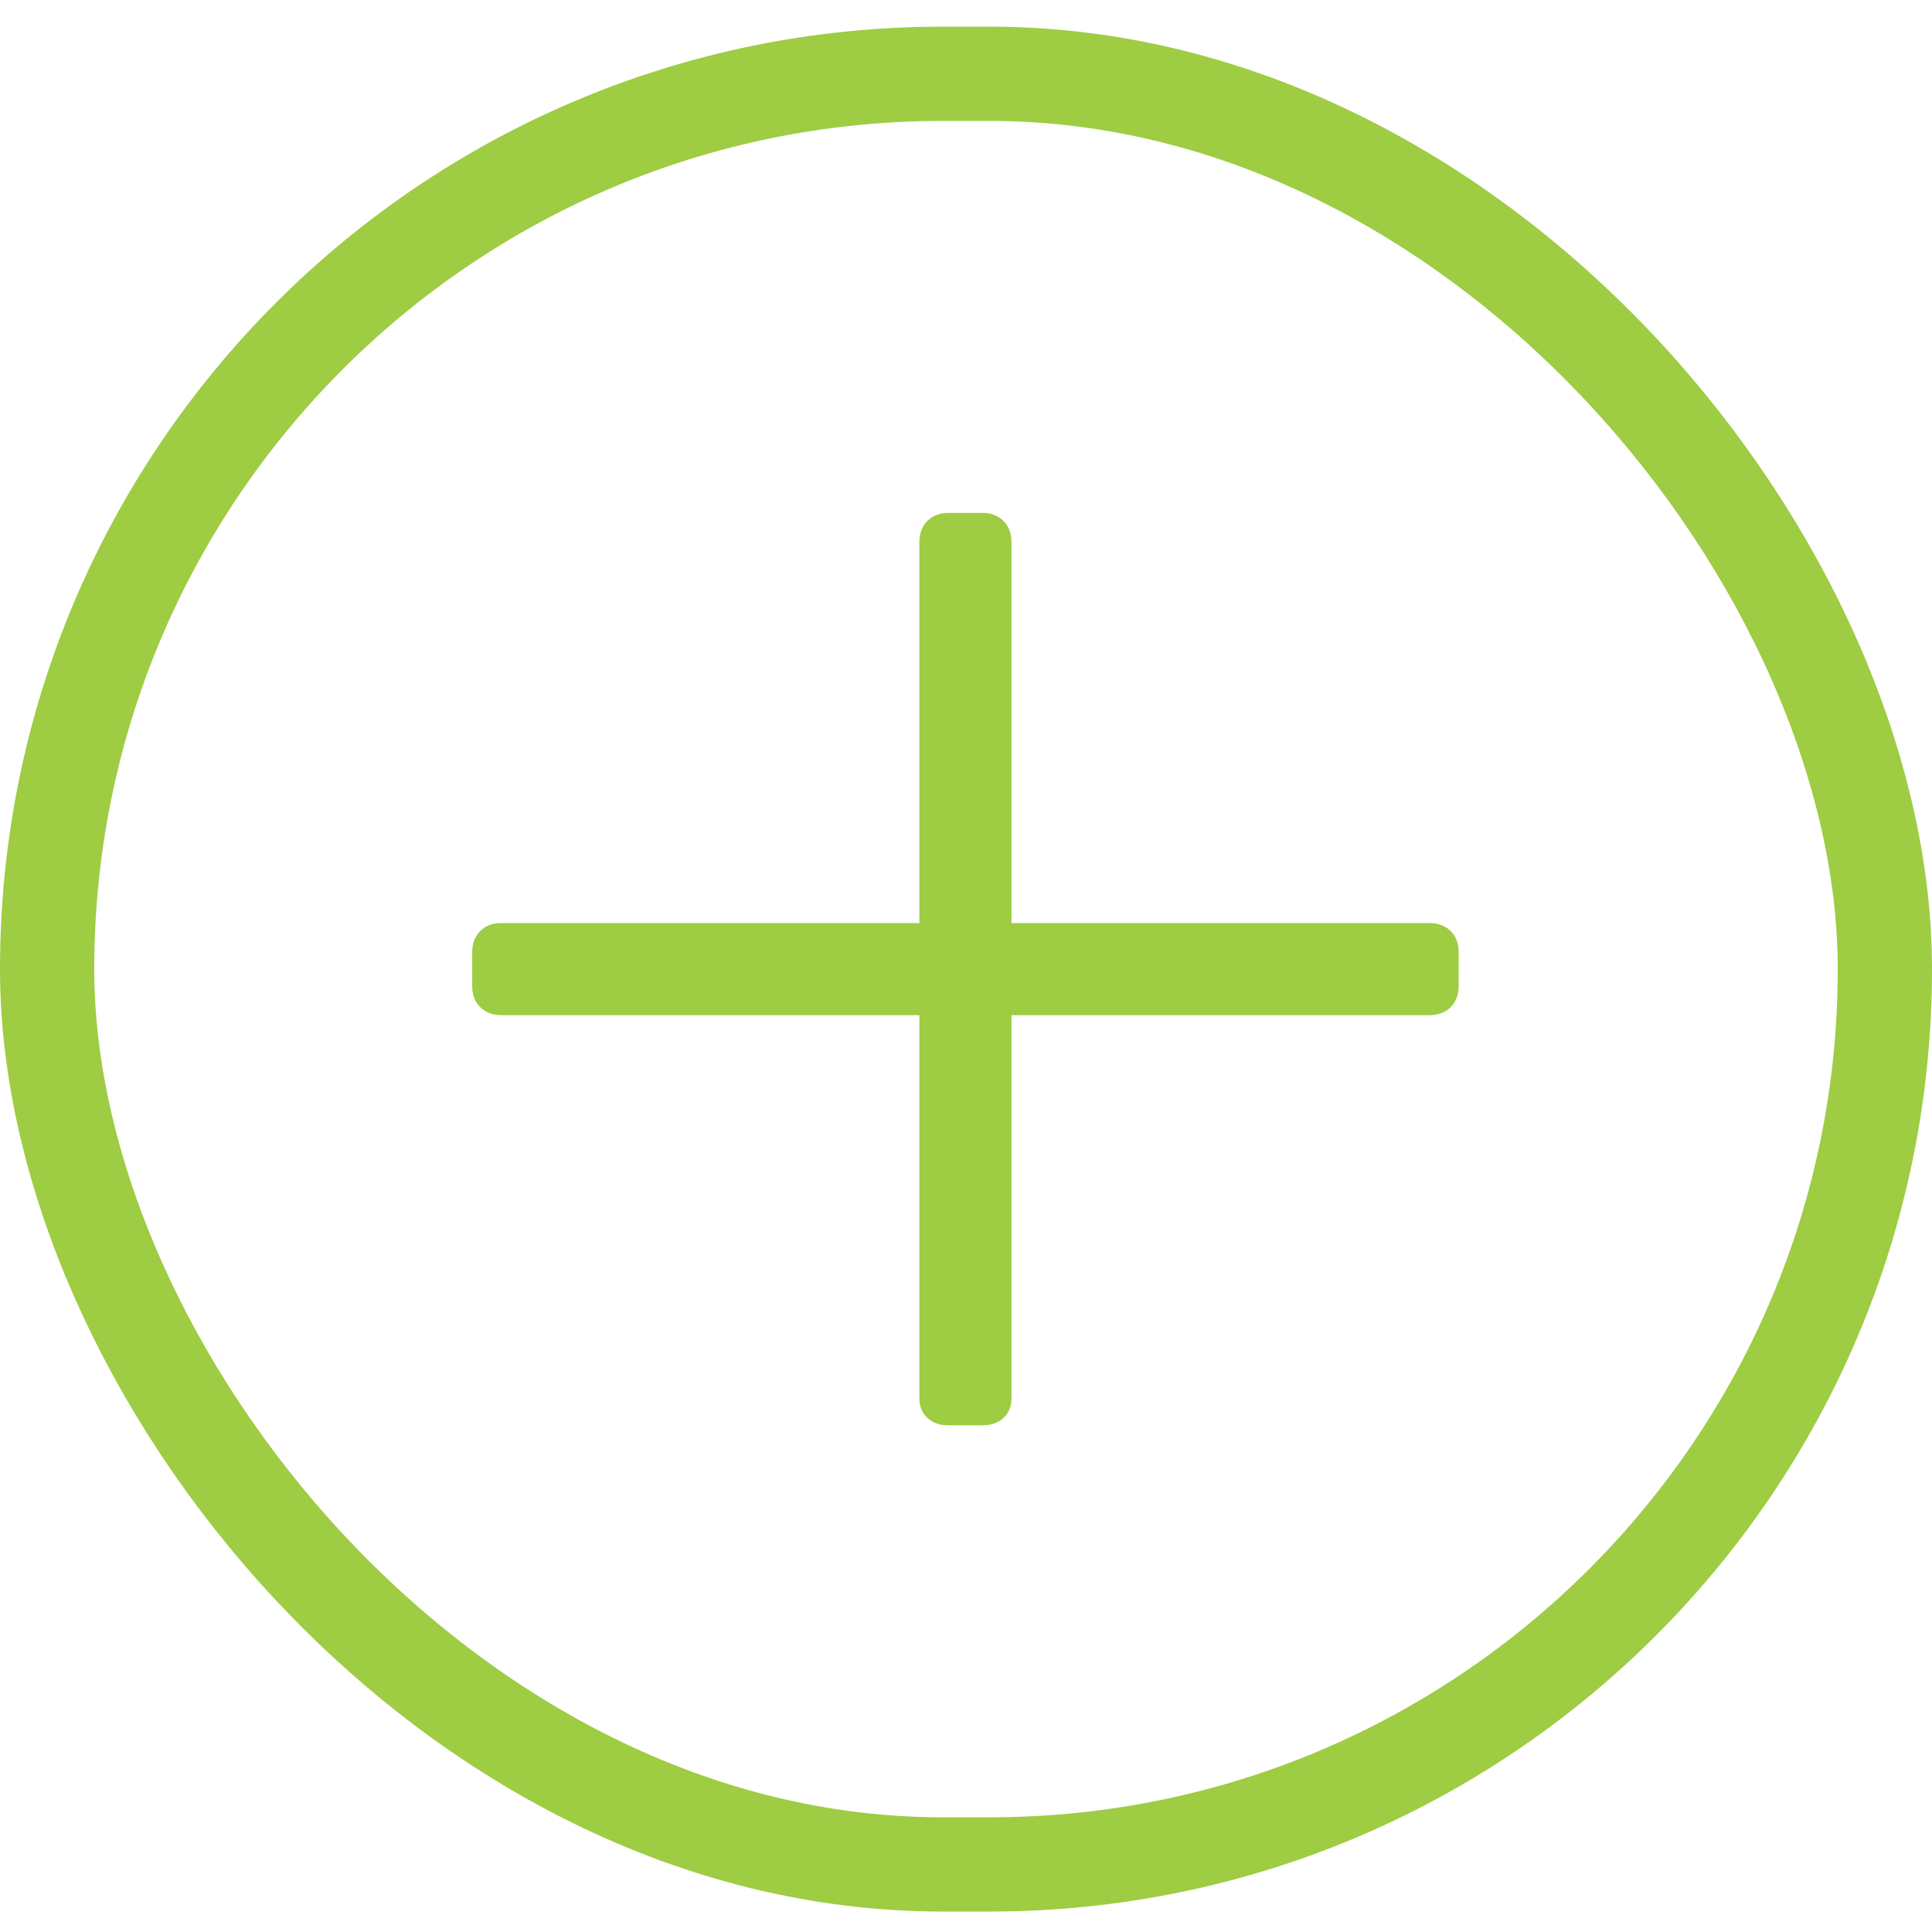
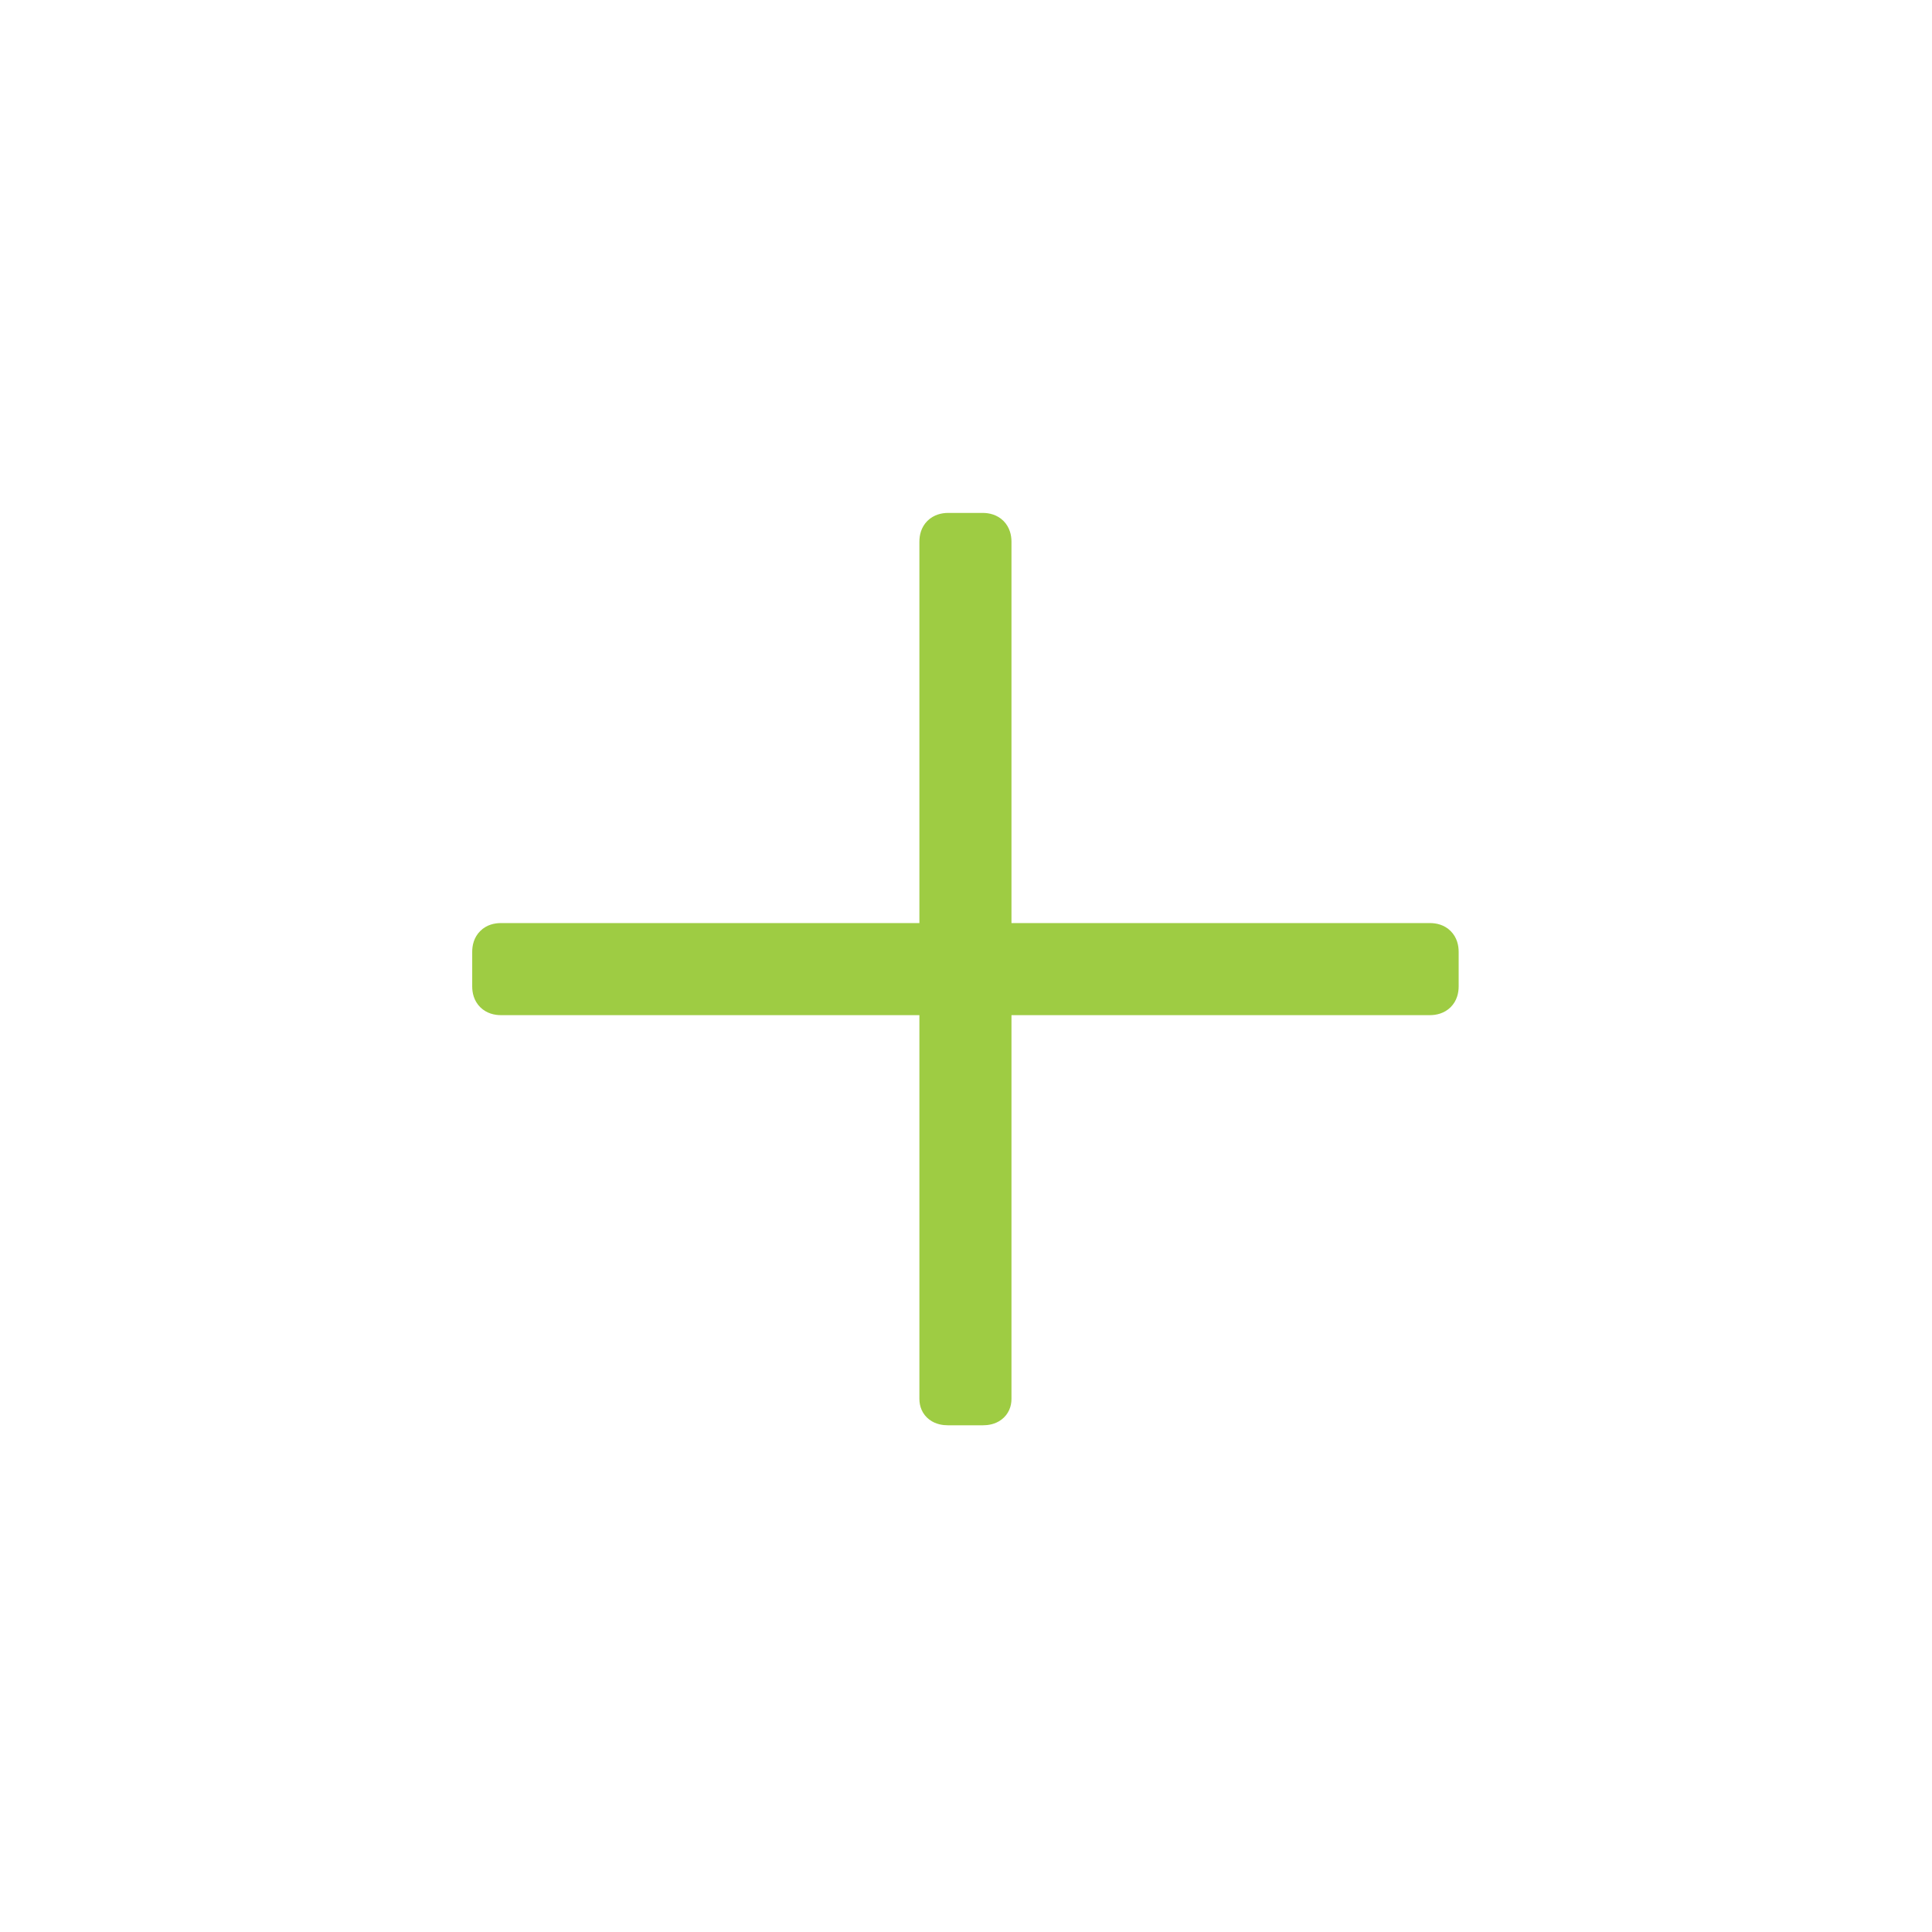
<svg xmlns="http://www.w3.org/2000/svg" width="41" height="41" viewBox="0 0 41 41" fill="none">
  <g id="Property 1=Default">
-     <rect x="1" y="1.566" width="39" height="38" rx="19" stroke="#9ECC43" stroke-width="2" />
    <path id="+" d="M19.711 29.689C19.711 29.791 19.748 29.895 19.843 29.967C19.928 30.031 20.032 30.047 20.121 30.047H20.855C20.944 30.047 21.047 30.031 21.132 29.967C21.228 29.895 21.265 29.791 21.265 29.689V21.343H30.345C30.446 21.343 30.558 21.317 30.644 21.232C30.73 21.146 30.755 21.034 30.755 20.933V20.199C30.755 20.098 30.73 19.986 30.644 19.9C30.558 19.814 30.446 19.789 30.345 19.789H21.265V11.495C21.265 11.394 21.239 11.282 21.154 11.196C21.068 11.111 20.956 11.085 20.855 11.085H20.121C20.02 11.085 19.908 11.111 19.822 11.196C19.736 11.282 19.711 11.394 19.711 11.495V19.789H10.63C10.53 19.789 10.417 19.814 10.332 19.9C10.246 19.986 10.221 20.098 10.221 20.199V20.933C10.221 21.034 10.246 21.146 10.332 21.232C10.417 21.317 10.53 21.343 10.63 21.343H19.711V29.689Z" fill="#9ECC43" stroke="#9ECC43" stroke-width="0.4" />
  </g>
</svg>